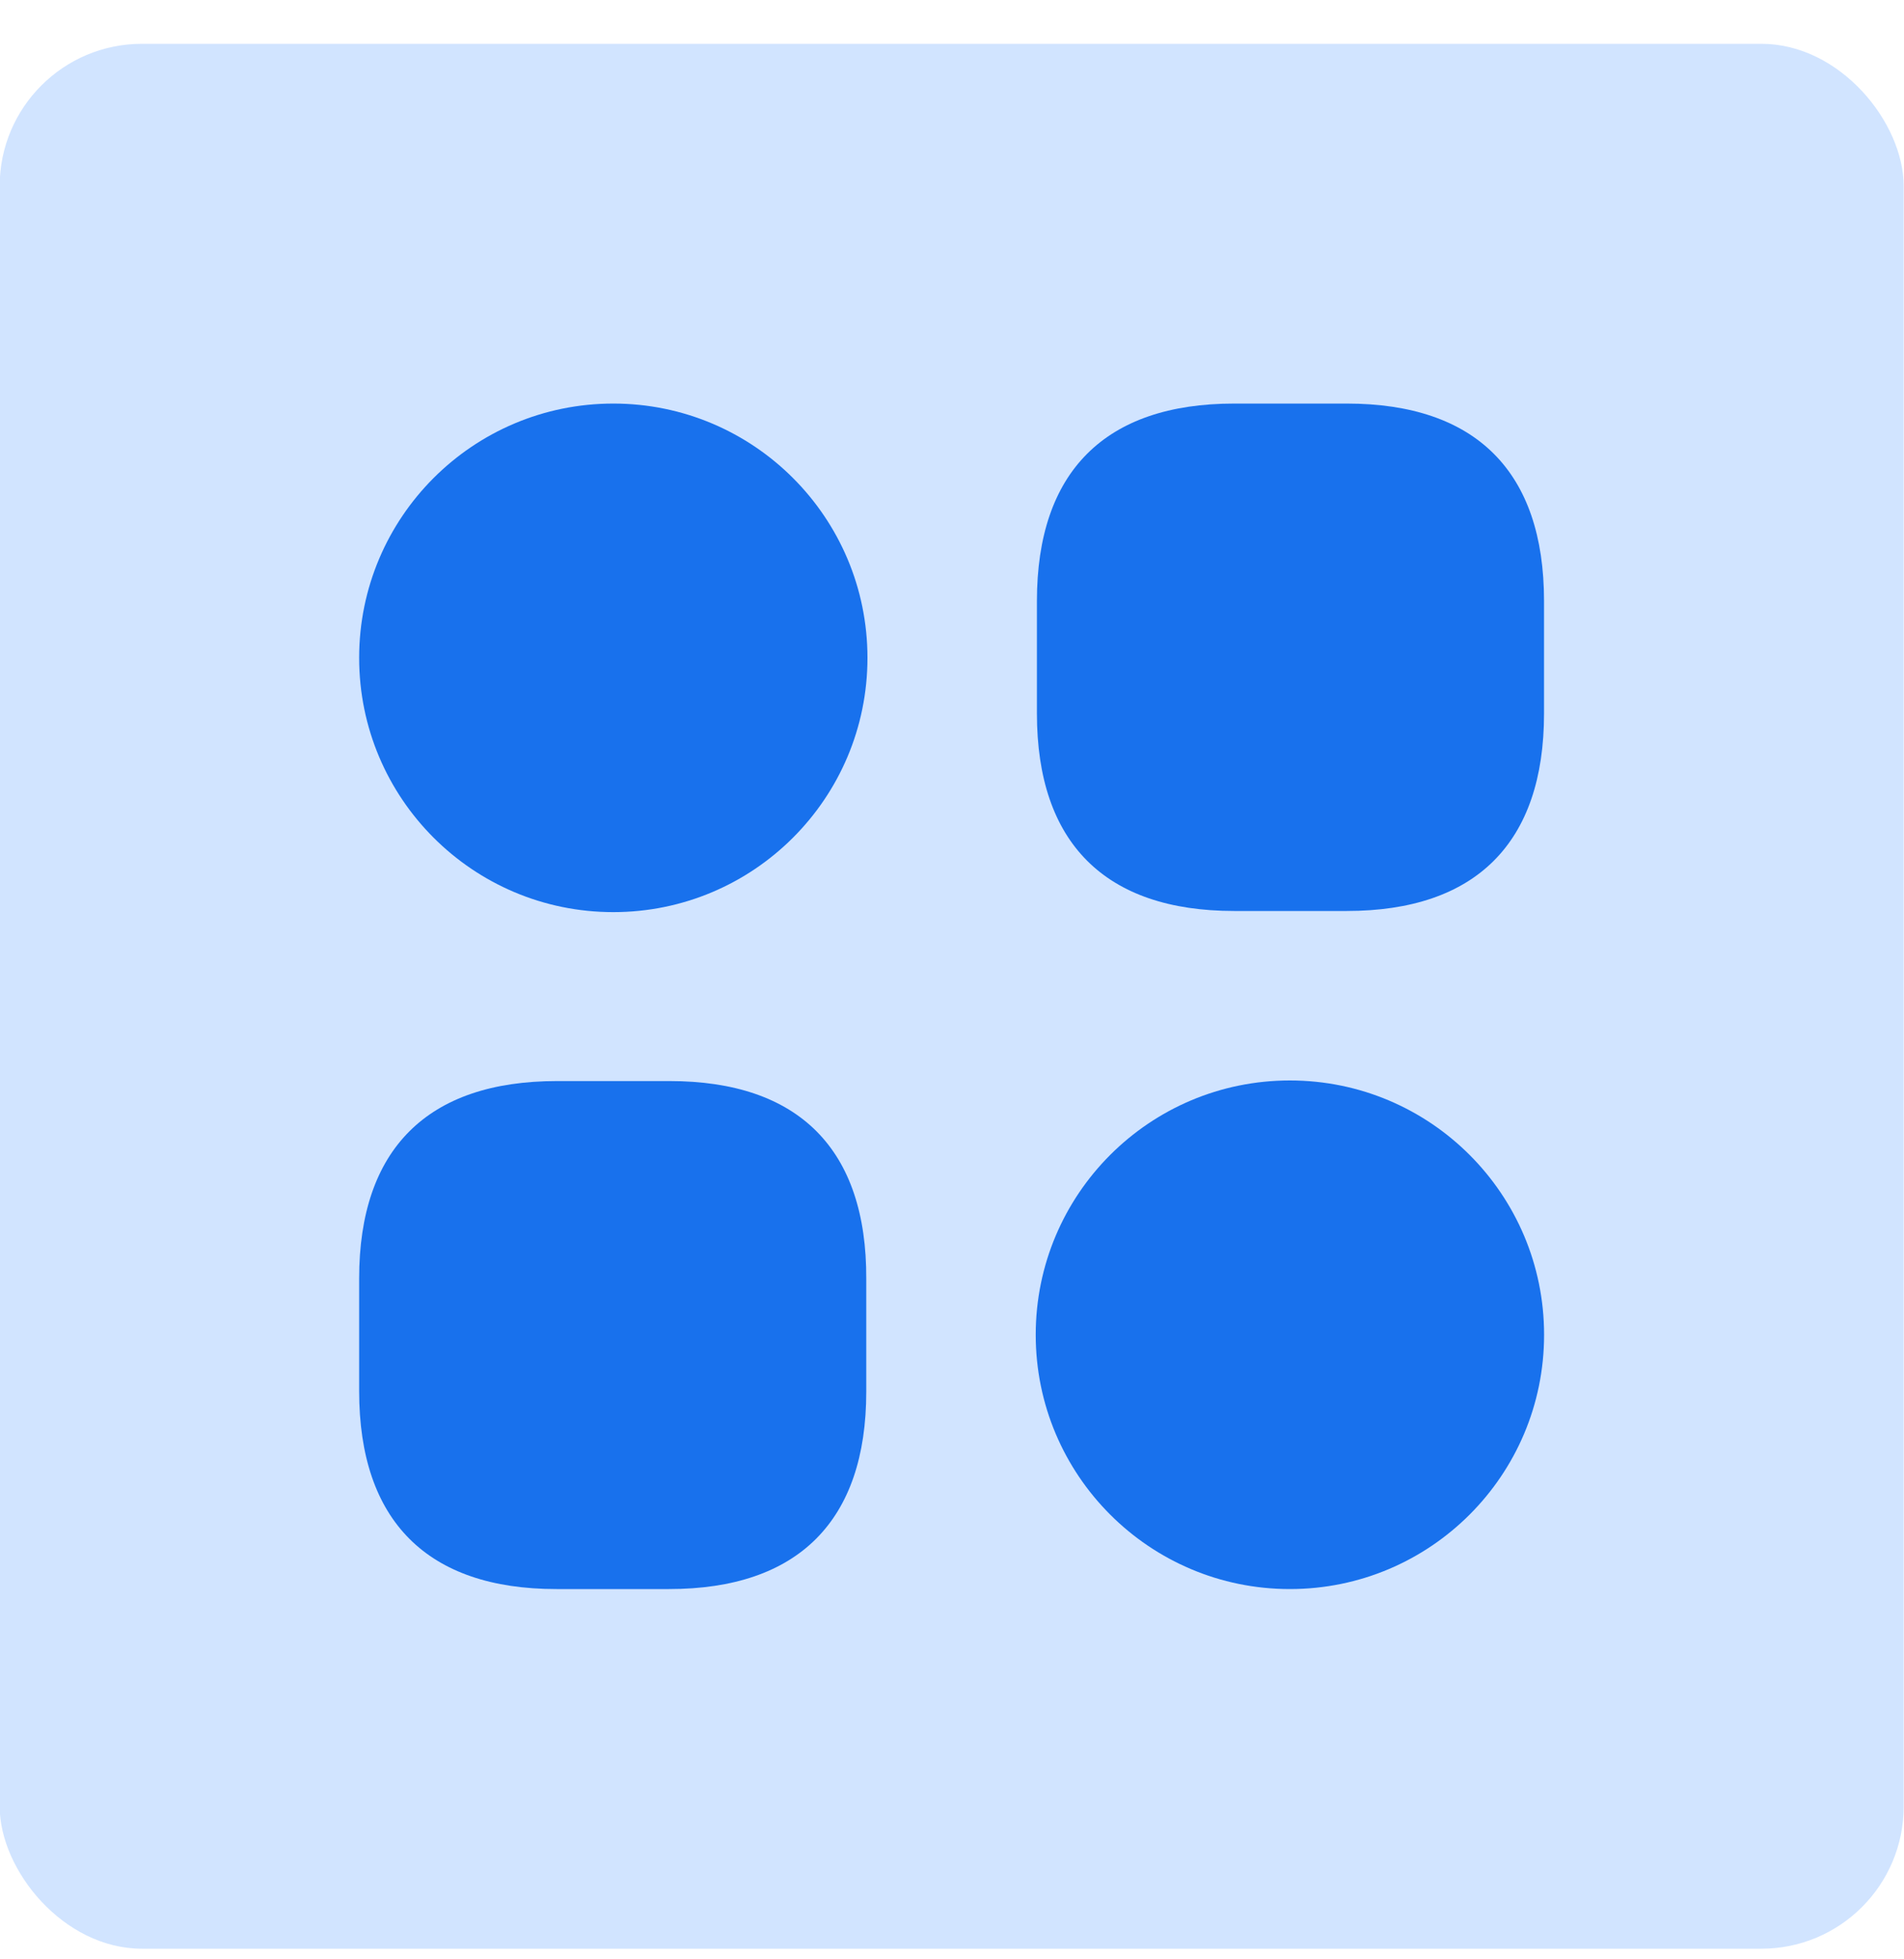
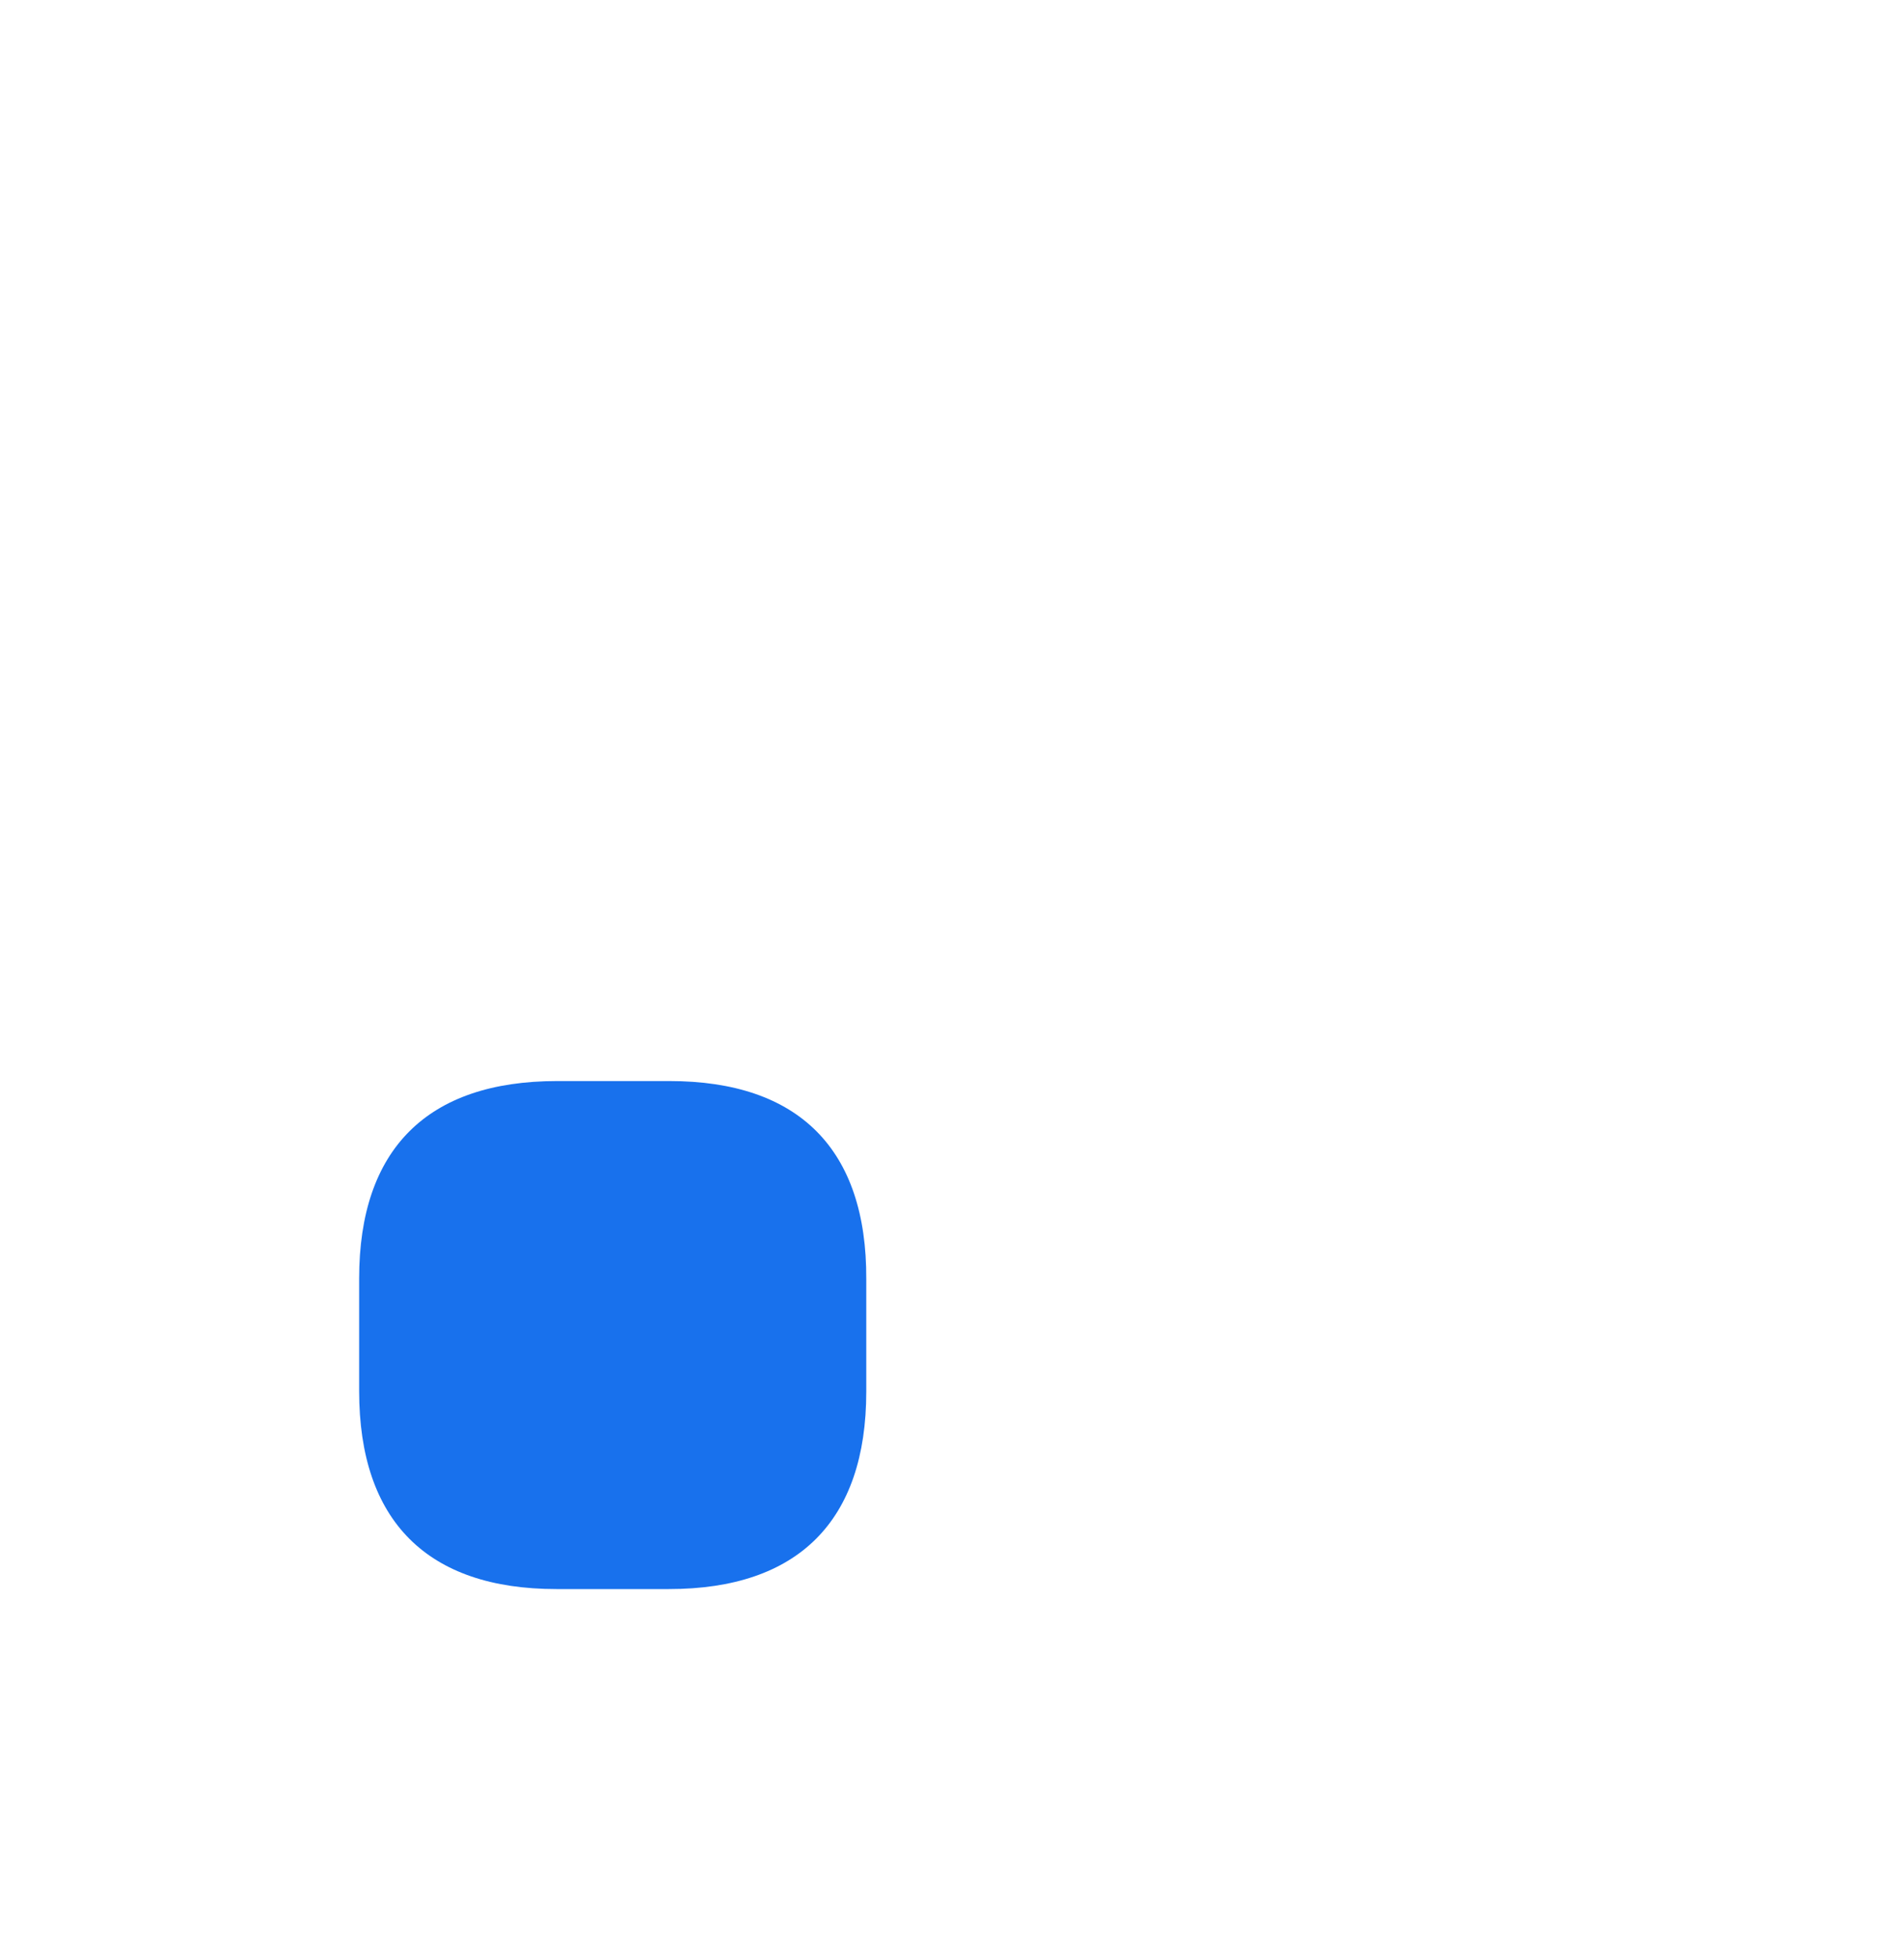
<svg xmlns="http://www.w3.org/2000/svg" width="35" height="36" viewBox="0 0 35 36" fill="none">
-   <rect x="-0.006" y="0.805" width="35" height="35" rx="2.615" fill="#D1E4FF" />
-   <path d="M24.756 7.415H22.687C20.313 7.415 19.061 8.667 19.061 11.042V13.111C19.061 15.485 20.313 16.738 22.687 16.738H24.756C27.131 16.738 28.383 15.485 28.383 13.111V11.042C28.383 8.667 27.131 7.415 24.756 7.415Z" fill="#1871ED" />
  <path d="M12.308 19.863H10.239C7.854 19.863 6.602 21.116 6.602 23.49V25.559C6.602 27.944 7.854 29.197 10.228 29.197H12.297C14.672 29.197 15.924 27.944 15.924 25.57V23.501C15.935 21.116 14.683 19.863 12.308 19.863Z" fill="#1871ED" />
-   <path d="M11.274 16.759C13.854 16.759 15.946 14.668 15.946 12.087C15.946 9.507 13.854 7.415 11.274 7.415C8.693 7.415 6.602 9.507 6.602 12.087C6.602 14.668 8.693 16.759 11.274 16.759Z" fill="#1871ED" />
-   <path d="M23.711 29.197C26.292 29.197 28.384 27.105 28.384 24.525C28.384 21.944 26.292 19.852 23.711 19.852C21.131 19.852 19.039 21.944 19.039 24.525C19.039 27.105 21.131 29.197 23.711 29.197Z" fill="#1871ED" />
</svg>